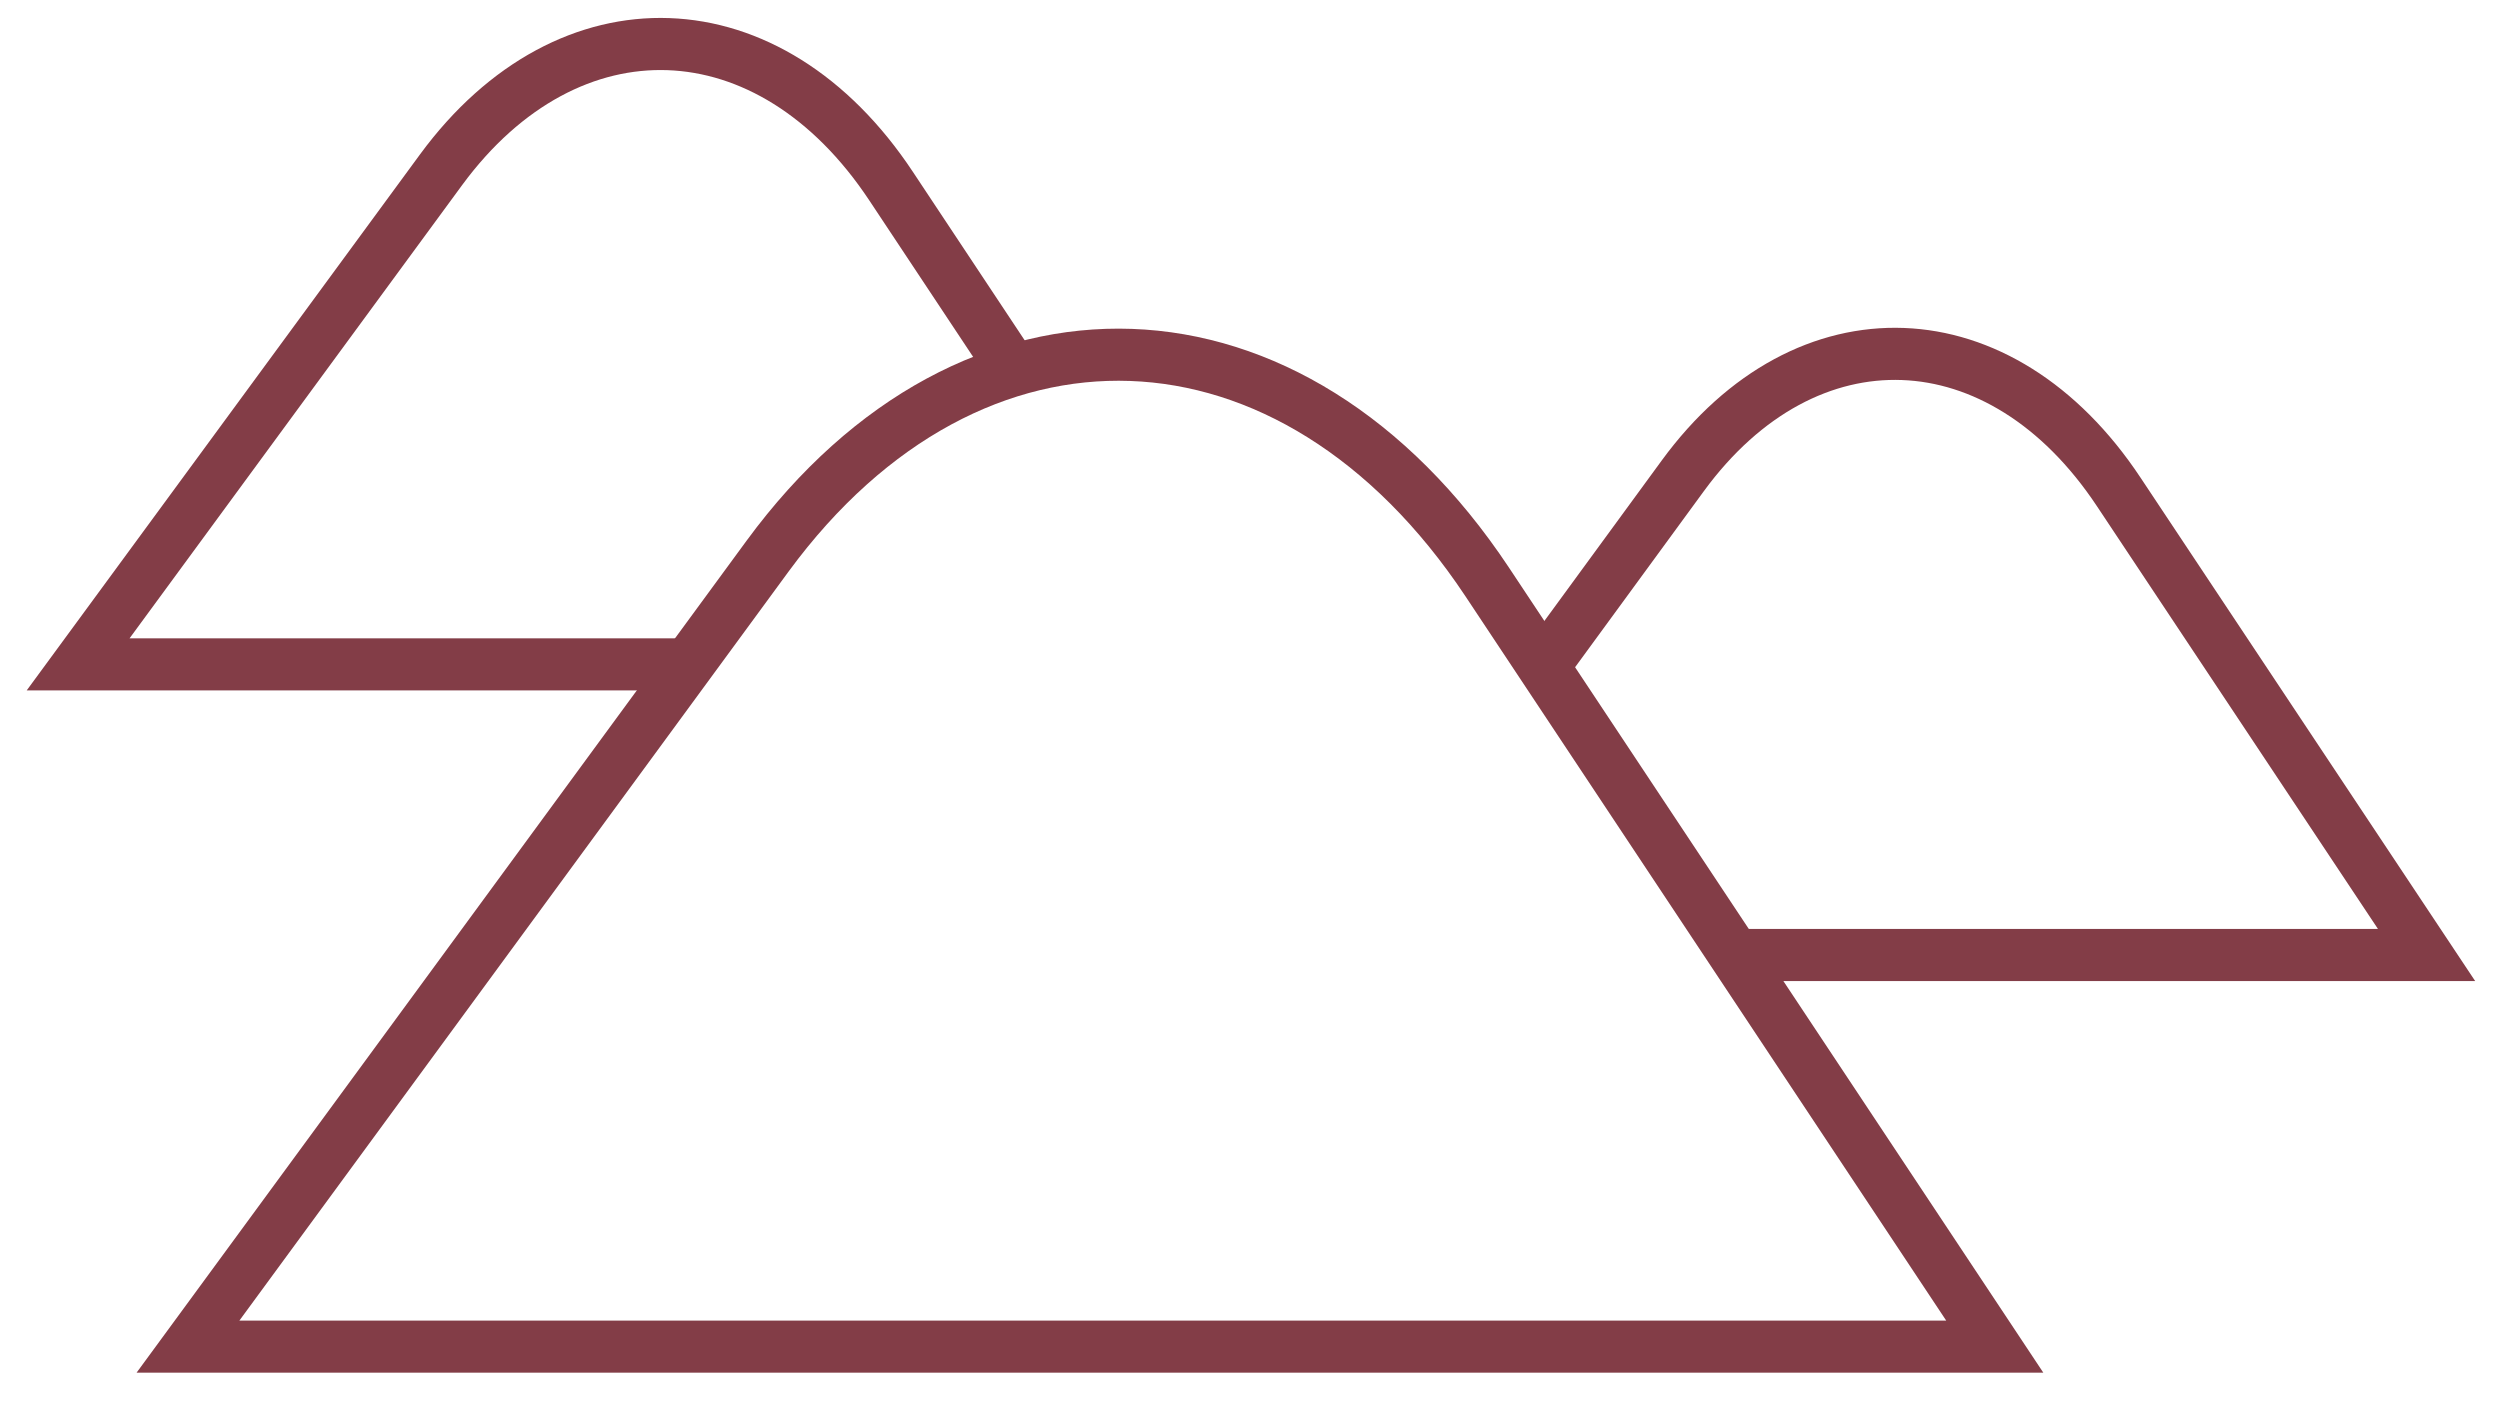
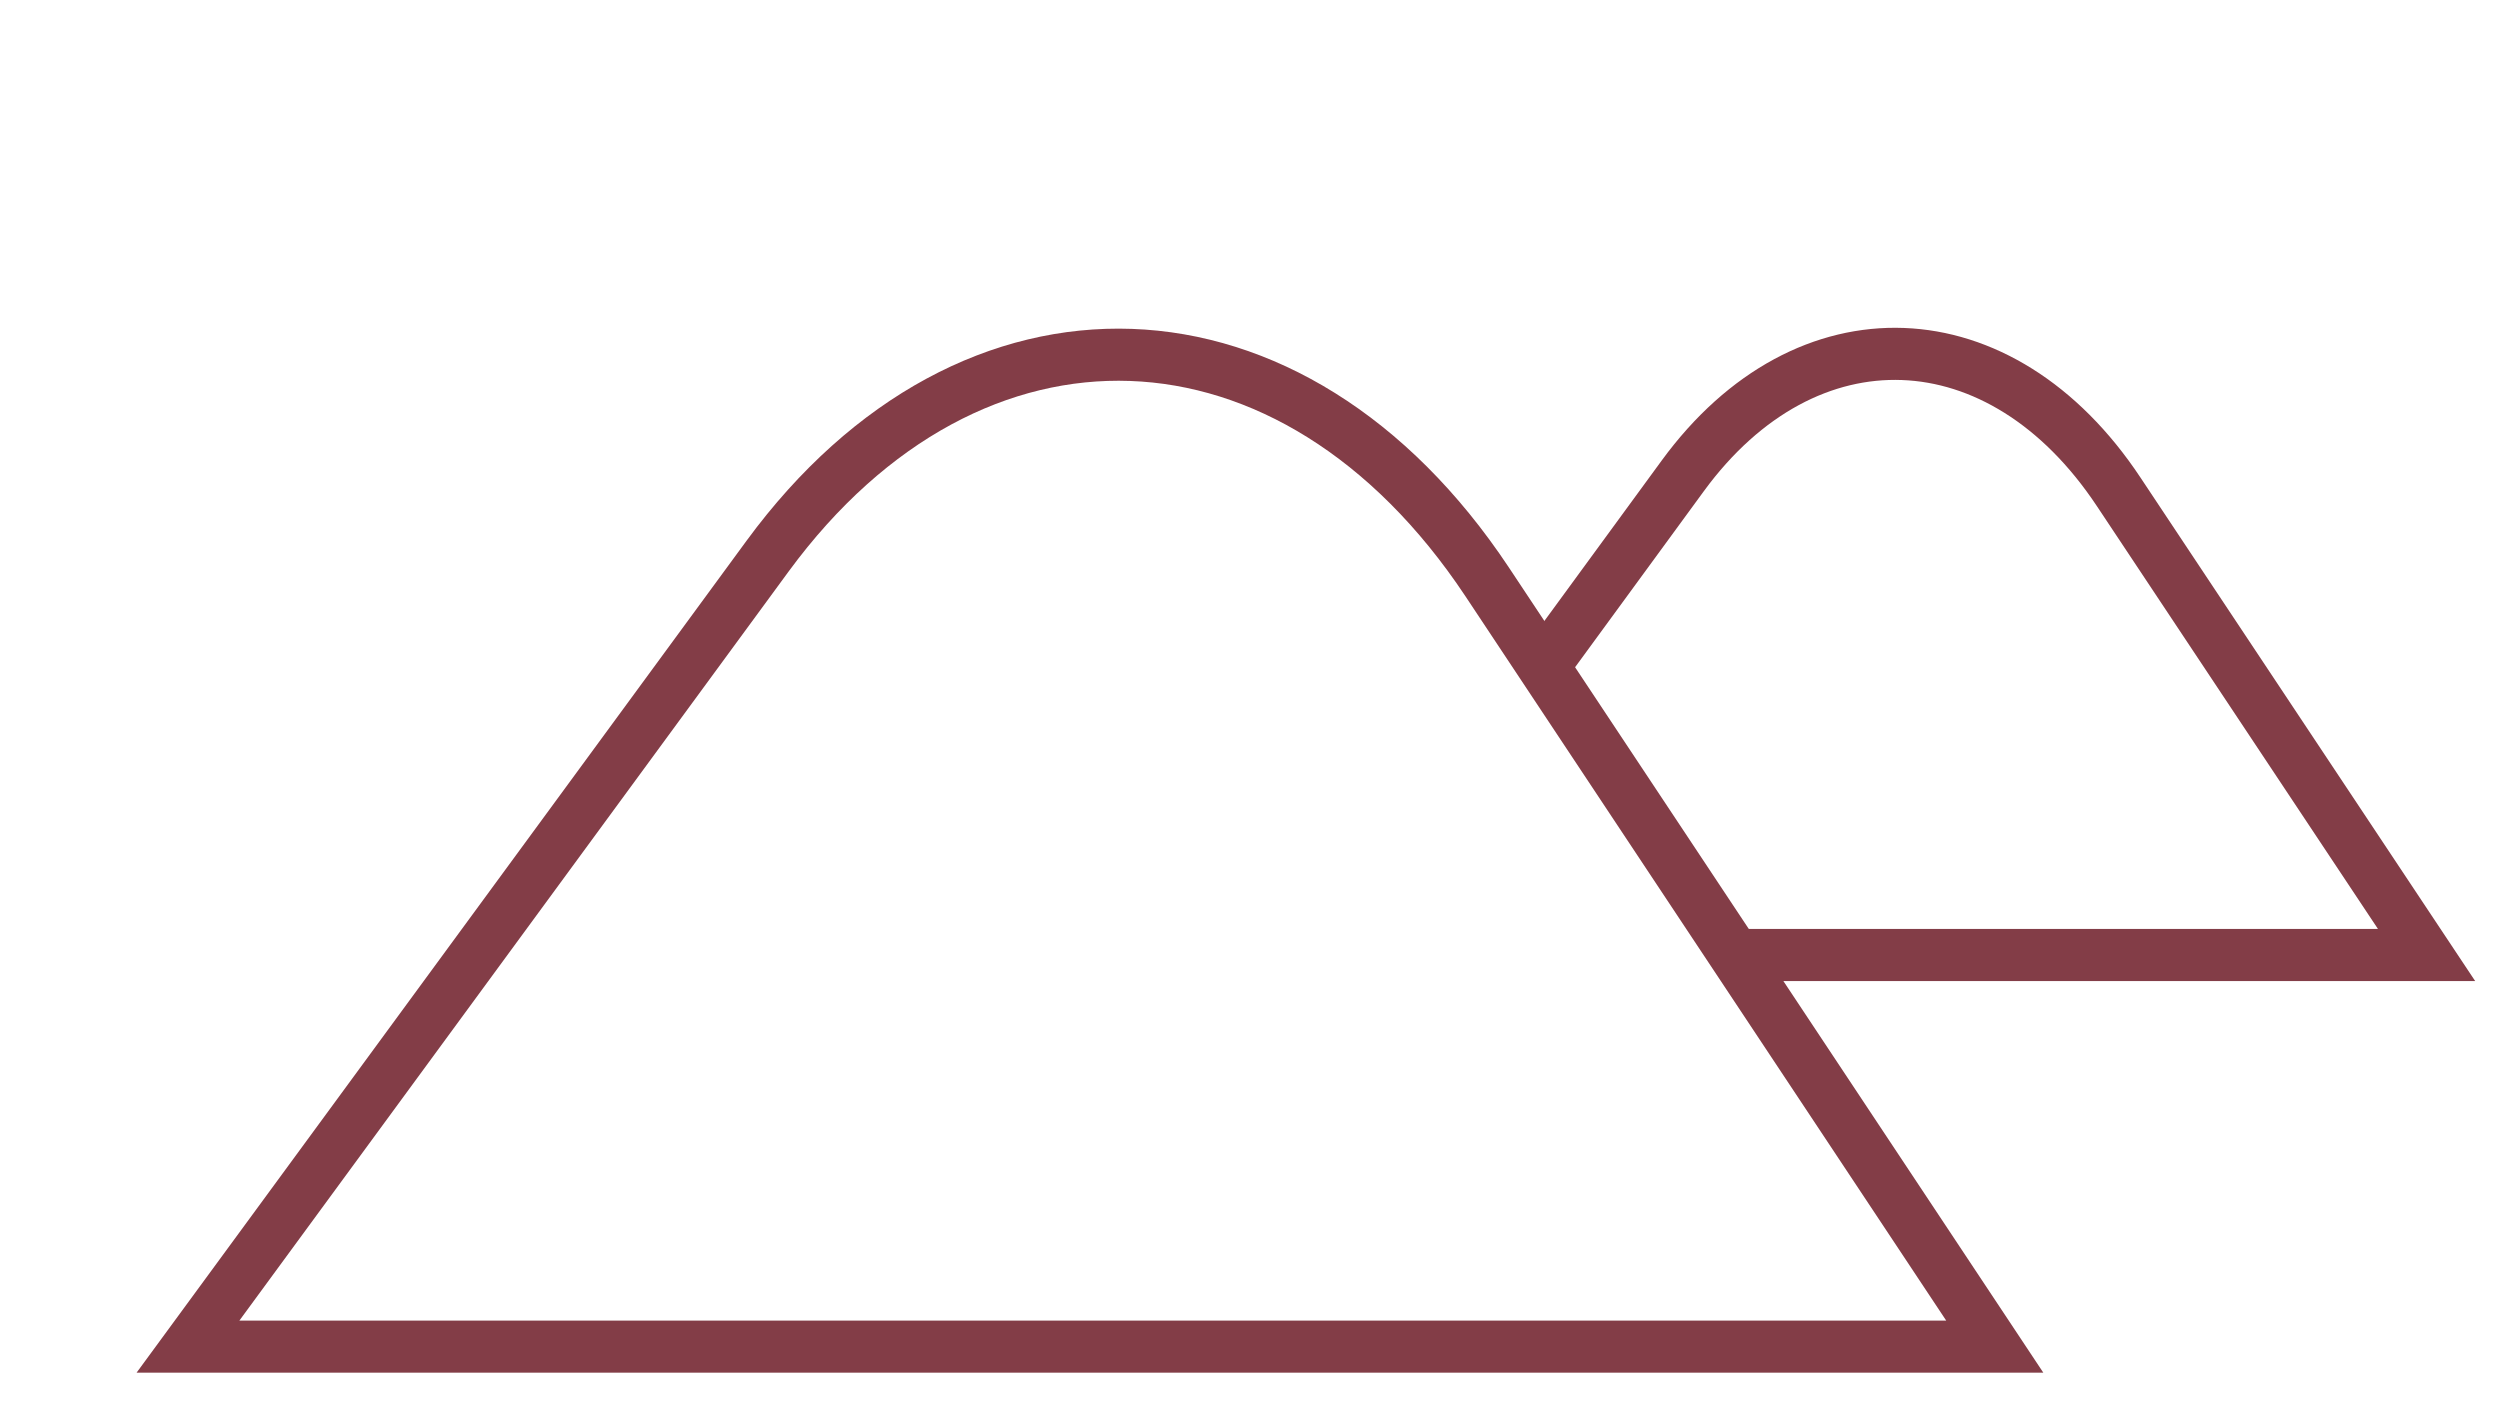
<svg xmlns="http://www.w3.org/2000/svg" width="32" height="18" viewBox="0 0 32 18" fill="none">
  <path d="M2.406 17.237L9.826 7.117C12.44 3.557 16.546 3.704 19.033 7.444L25.533 17.237H2.406Z" stroke="#833D47" stroke-width="0.667" stroke-miterlimit="10" />
-   <path d="M12.973 4.744L11.407 2.384C9.853 0.037 7.28 -0.049 5.647 2.171L1 8.504H8.813" stroke="#833D47" stroke-width="0.667" stroke-miterlimit="10" />
  <path d="M19.76 8.524L21.54 6.09C23.12 3.93 25.613 4.024 27.12 6.297L31.06 12.224H22.22" stroke="#833D47" stroke-width="0.667" stroke-miterlimit="10" />
</svg>